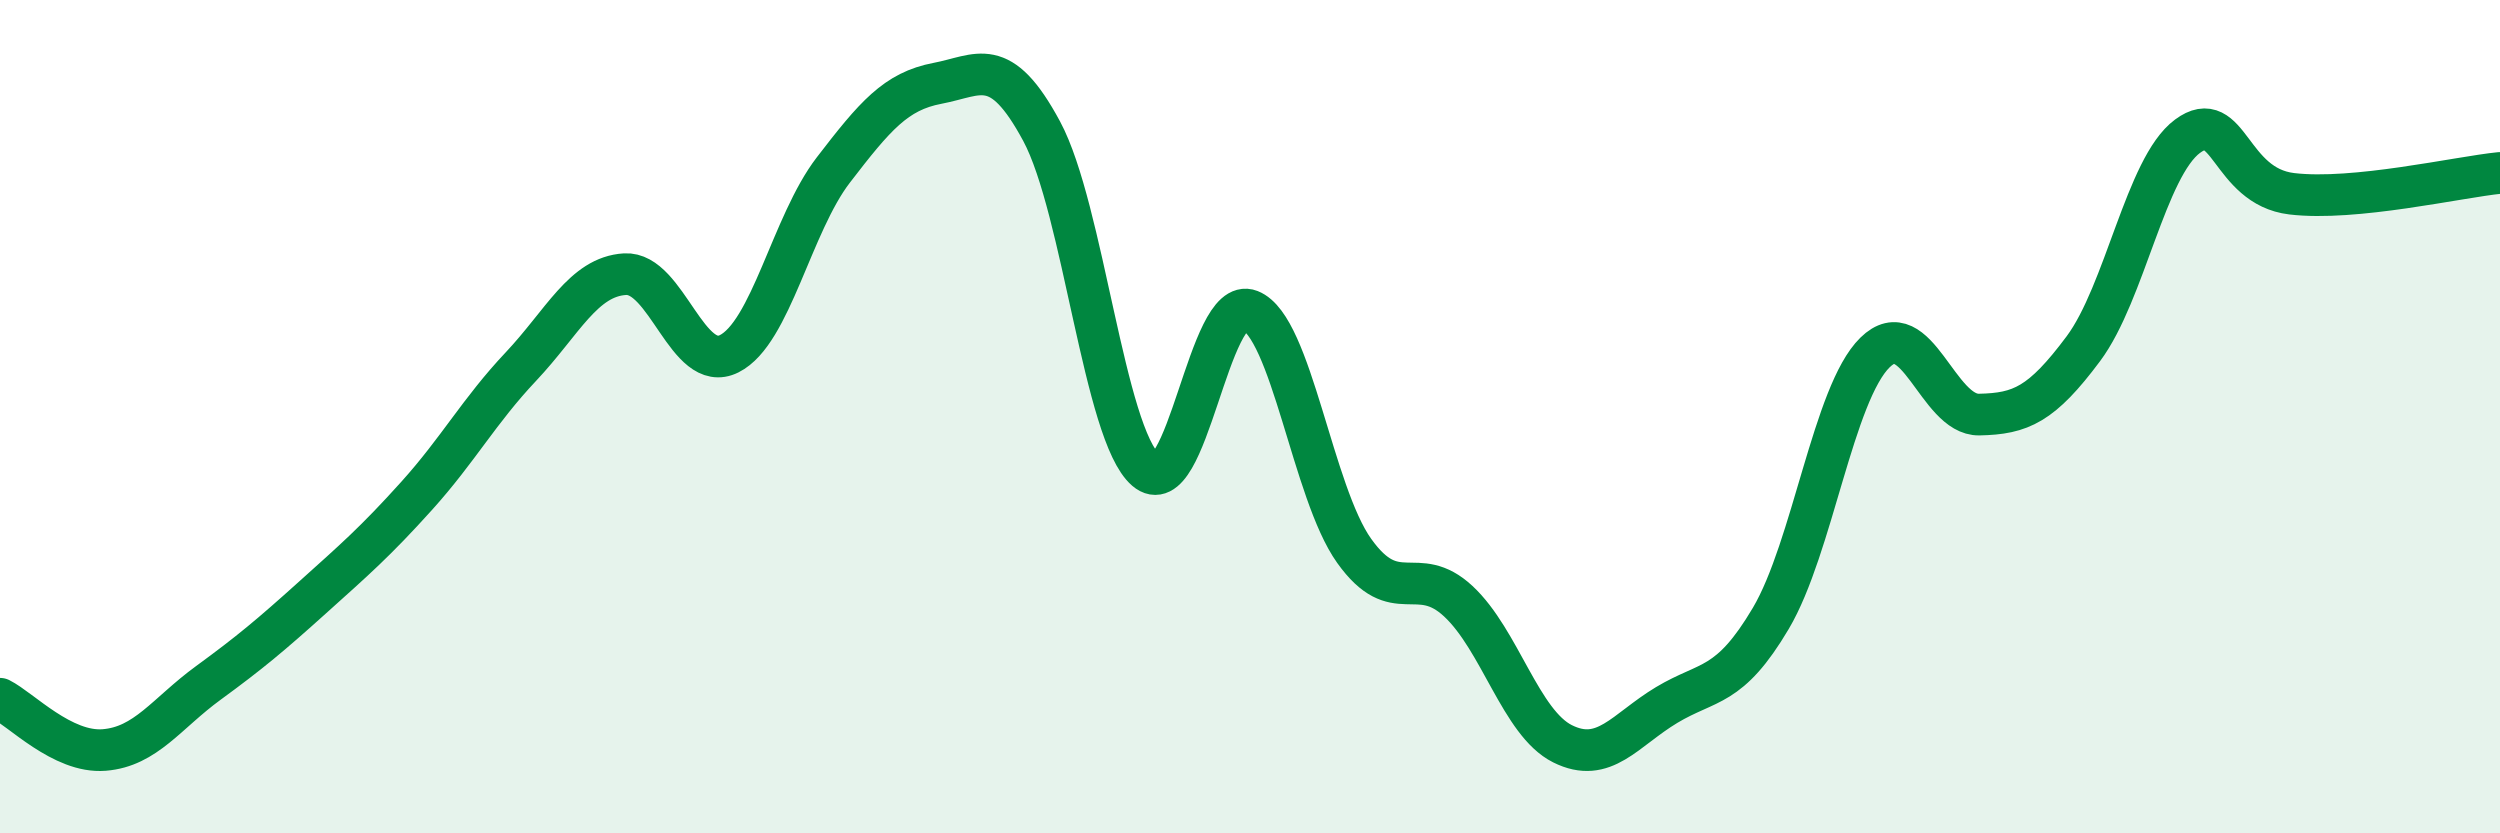
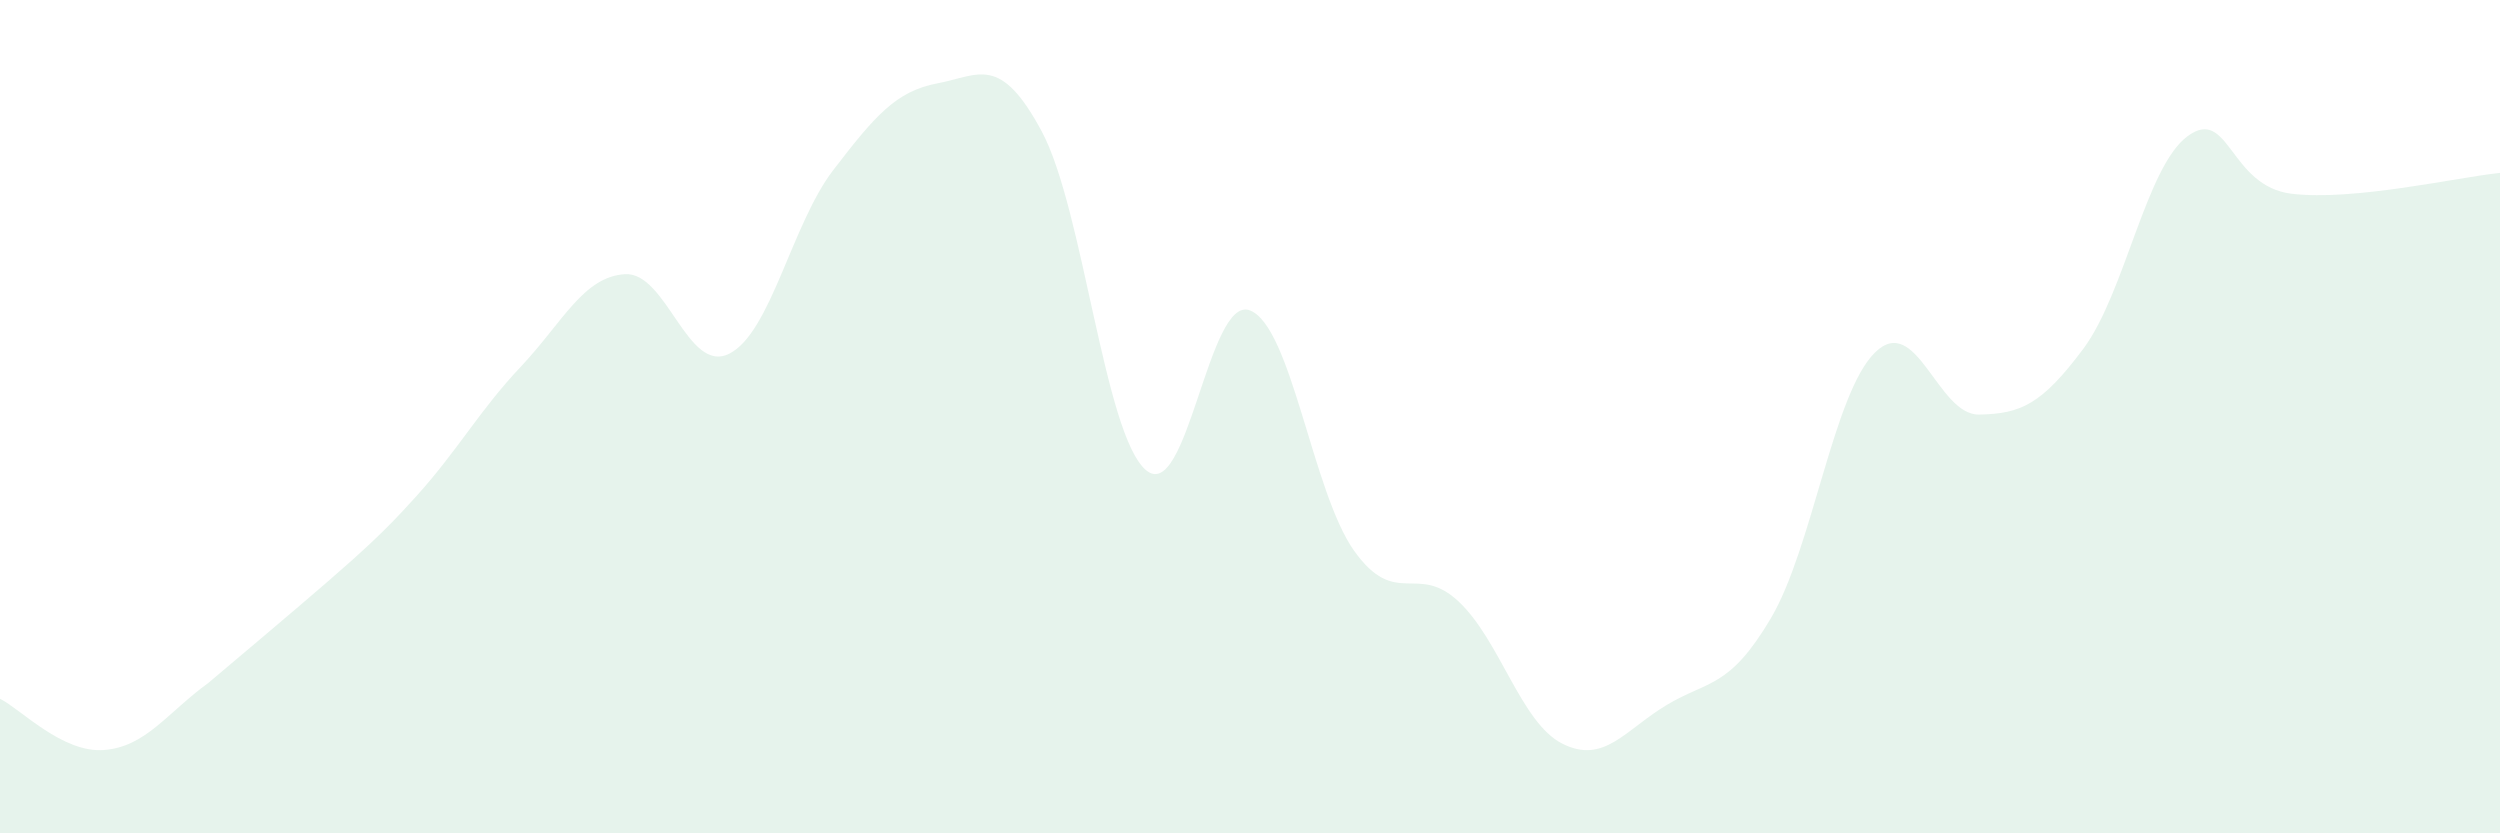
<svg xmlns="http://www.w3.org/2000/svg" width="60" height="20" viewBox="0 0 60 20">
-   <path d="M 0,16.77 C 0.5,17.02 1.5,18.08 2.5,18 C 3.5,17.92 4,17.12 5,16.39 C 6,15.66 6.5,15.24 7.5,14.34 C 8.5,13.44 9,13.01 10,11.9 C 11,10.79 11.5,9.86 12.5,8.8 C 13.5,7.74 14,6.64 15,6.58 C 16,6.52 16.5,8.99 17.5,8.49 C 18.5,7.99 19,5.38 20,4.08 C 21,2.78 21.5,2.19 22.5,2 C 23.5,1.81 24,1.29 25,3.15 C 26,5.01 26.5,10.42 27.5,11.28 C 28.5,12.14 29,7.06 30,7.45 C 31,7.84 31.5,11.82 32.5,13.22 C 33.5,14.62 34,13.5 35,14.43 C 36,15.36 36.5,17.35 37.5,17.85 C 38.5,18.35 39,17.52 40,16.92 C 41,16.32 41.5,16.53 42.5,14.84 C 43.5,13.15 44,9.44 45,8.46 C 46,7.48 46.5,9.97 47.5,9.95 C 48.5,9.93 49,9.71 50,8.37 C 51,7.03 51.5,4.01 52.5,3.27 C 53.5,2.53 53.5,4.47 55,4.65 C 56.5,4.83 59,4.25 60,4.15L60 20L0 20Z" fill="#008740" opacity="0.1" stroke-linecap="round" stroke-linejoin="round" />
-   <path d="M 0,16.77 C 0.5,17.02 1.5,18.08 2.5,18 C 3.5,17.92 4,17.12 5,16.39 C 6,15.66 6.5,15.24 7.5,14.34 C 8.5,13.44 9,13.01 10,11.9 C 11,10.79 11.5,9.86 12.5,8.8 C 13.5,7.74 14,6.64 15,6.58 C 16,6.52 16.5,8.99 17.5,8.49 C 18.5,7.99 19,5.38 20,4.08 C 21,2.78 21.5,2.19 22.5,2 C 23.5,1.81 24,1.29 25,3.15 C 26,5.01 26.5,10.42 27.5,11.28 C 28.5,12.14 29,7.06 30,7.45 C 31,7.84 31.5,11.82 32.5,13.22 C 33.5,14.62 34,13.5 35,14.43 C 36,15.36 36.5,17.35 37.5,17.85 C 38.5,18.35 39,17.52 40,16.92 C 41,16.32 41.5,16.53 42.5,14.84 C 43.5,13.15 44,9.44 45,8.46 C 46,7.48 46.5,9.97 47.5,9.95 C 48.5,9.93 49,9.71 50,8.37 C 51,7.03 51.5,4.01 52.5,3.27 C 53.5,2.53 53.5,4.47 55,4.65 C 56.5,4.83 59,4.25 60,4.15" stroke="#008740" stroke-width="1" fill="none" stroke-linecap="round" stroke-linejoin="round" />
+   <path d="M 0,16.77 C 0.5,17.02 1.5,18.08 2.5,18 C 3.5,17.92 4,17.12 5,16.39 C 8.5,13.44 9,13.01 10,11.9 C 11,10.79 11.5,9.86 12.5,8.8 C 13.5,7.74 14,6.64 15,6.58 C 16,6.52 16.5,8.99 17.5,8.49 C 18.5,7.99 19,5.38 20,4.08 C 21,2.78 21.5,2.19 22.5,2 C 23.5,1.81 24,1.29 25,3.15 C 26,5.01 26.5,10.42 27.5,11.28 C 28.5,12.14 29,7.06 30,7.45 C 31,7.84 31.5,11.82 32.5,13.22 C 33.5,14.62 34,13.5 35,14.43 C 36,15.36 36.5,17.35 37.5,17.85 C 38.5,18.35 39,17.52 40,16.92 C 41,16.32 41.5,16.53 42.5,14.84 C 43.5,13.15 44,9.44 45,8.46 C 46,7.48 46.5,9.97 47.5,9.95 C 48.5,9.93 49,9.71 50,8.37 C 51,7.03 51.5,4.01 52.5,3.27 C 53.5,2.53 53.5,4.47 55,4.65 C 56.5,4.83 59,4.25 60,4.15L60 20L0 20Z" fill="#008740" opacity="0.1" stroke-linecap="round" stroke-linejoin="round" />
</svg>